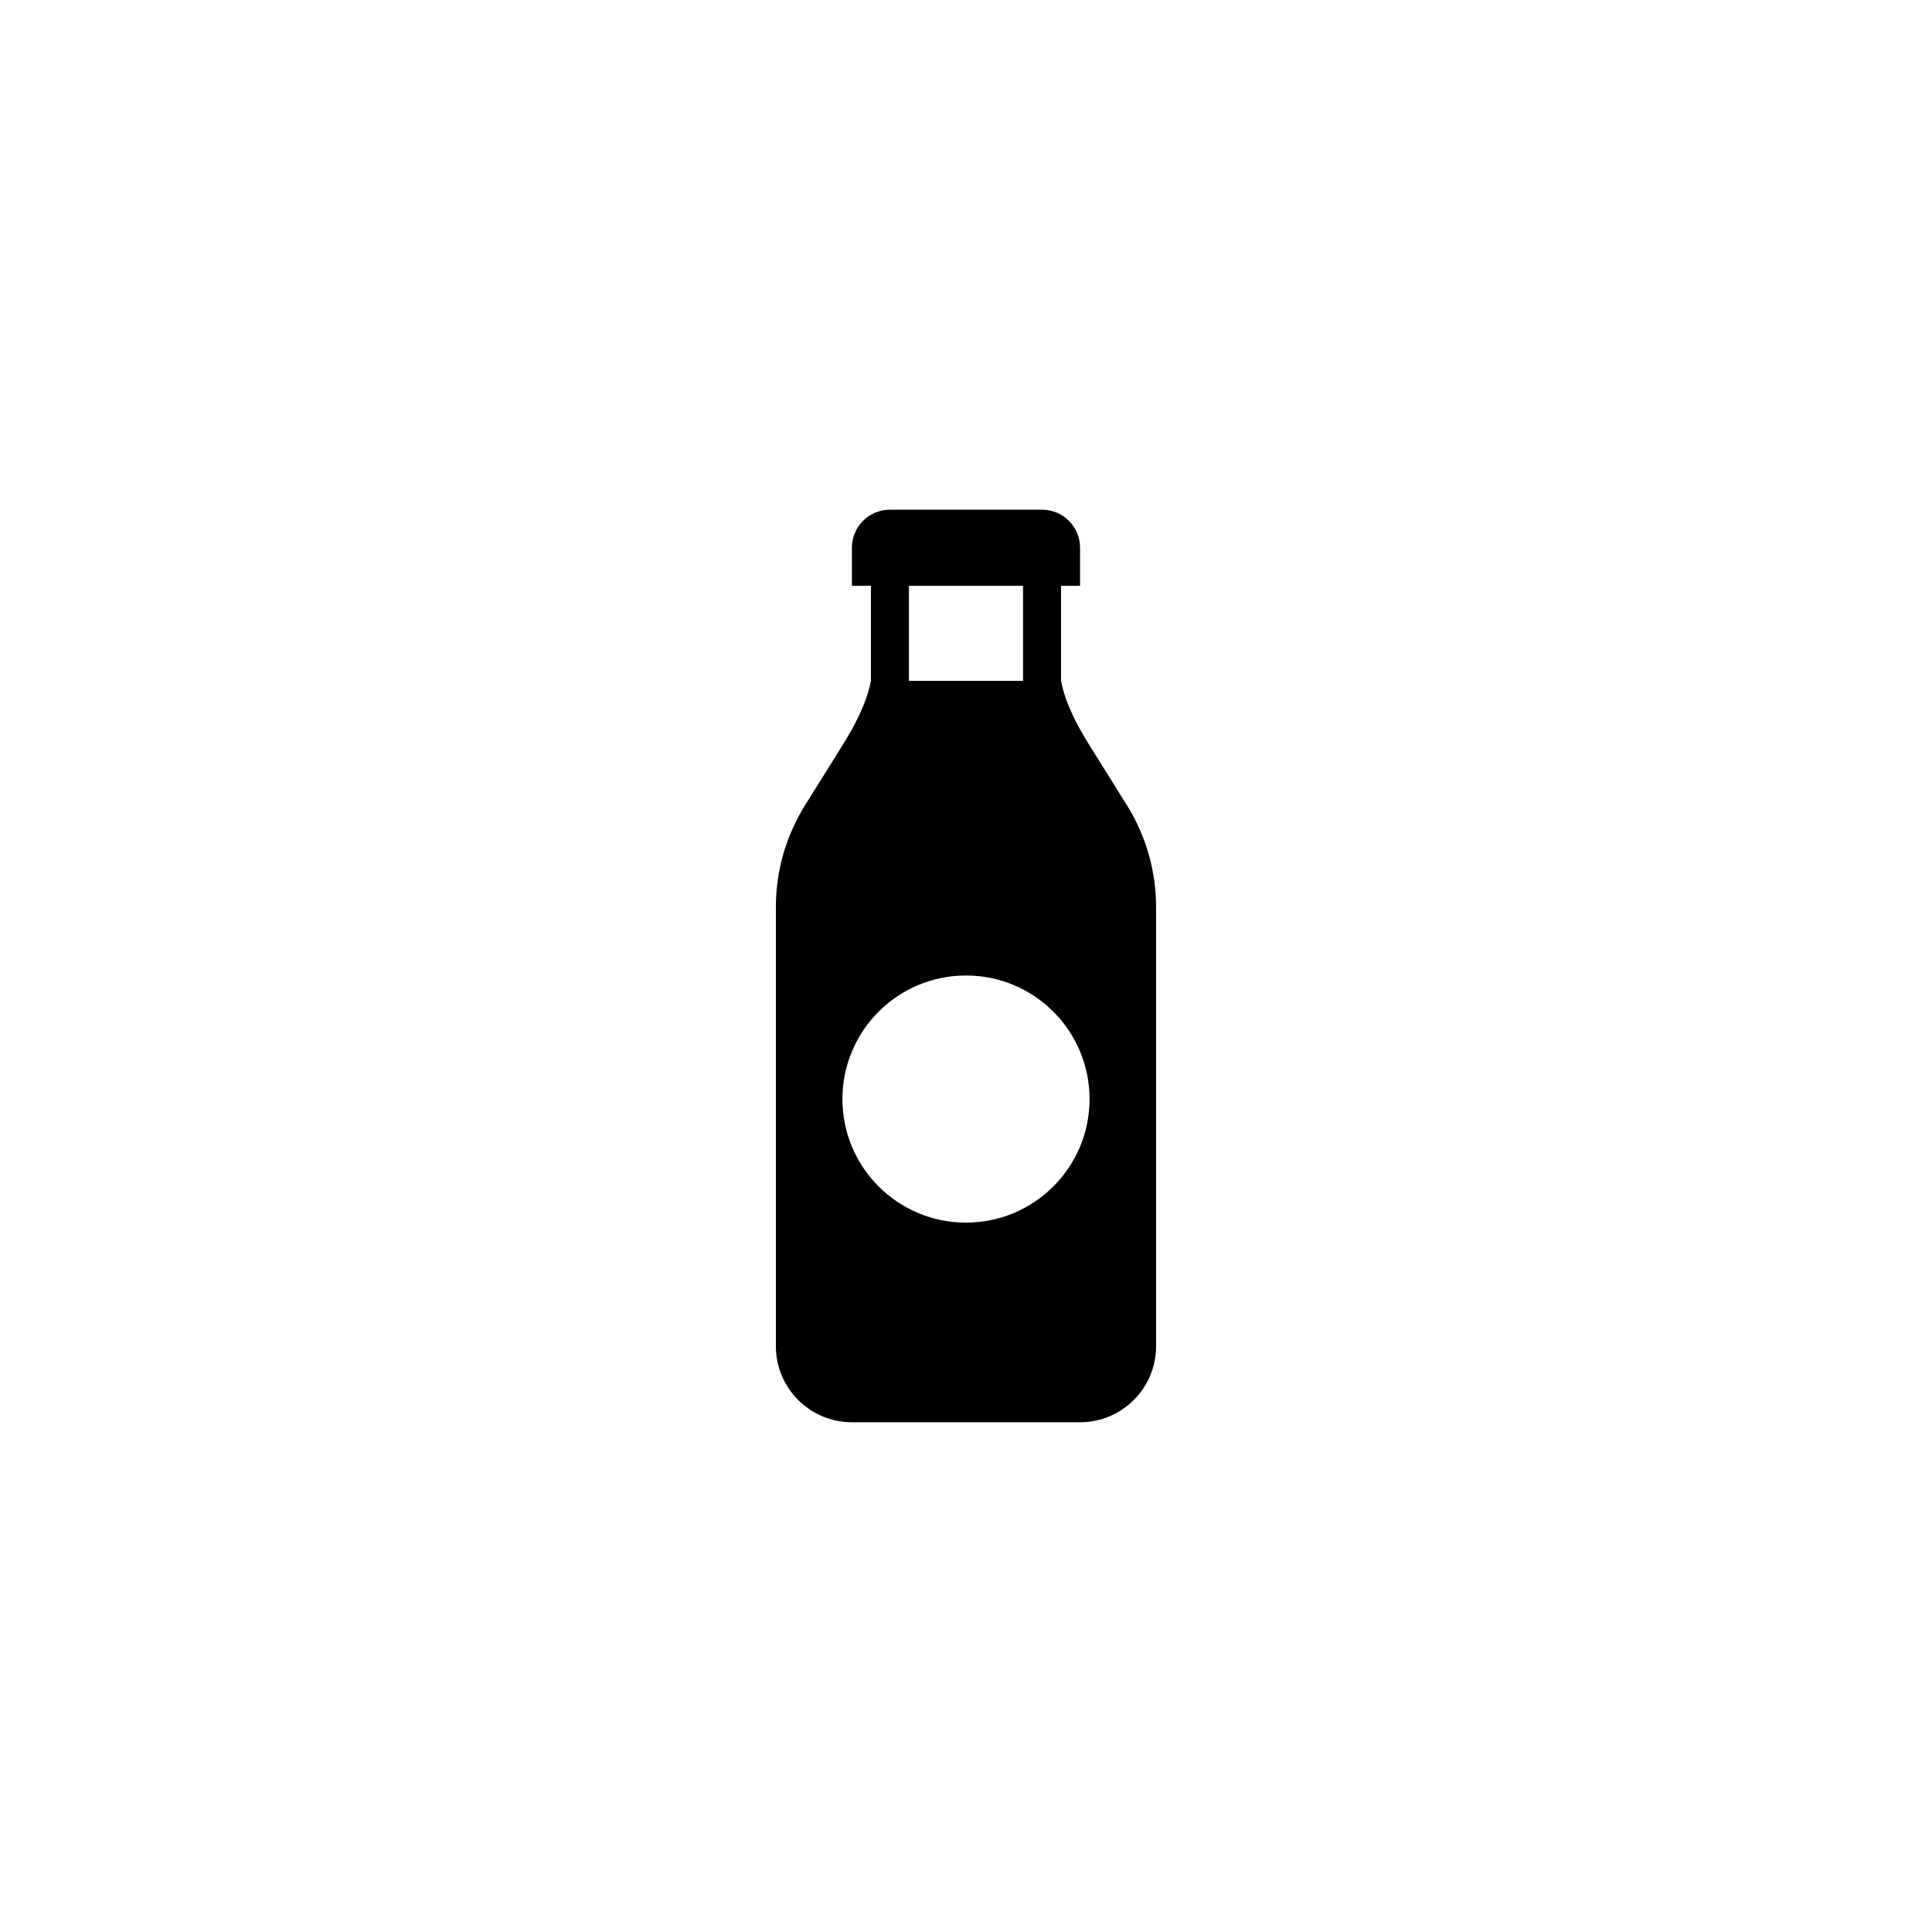
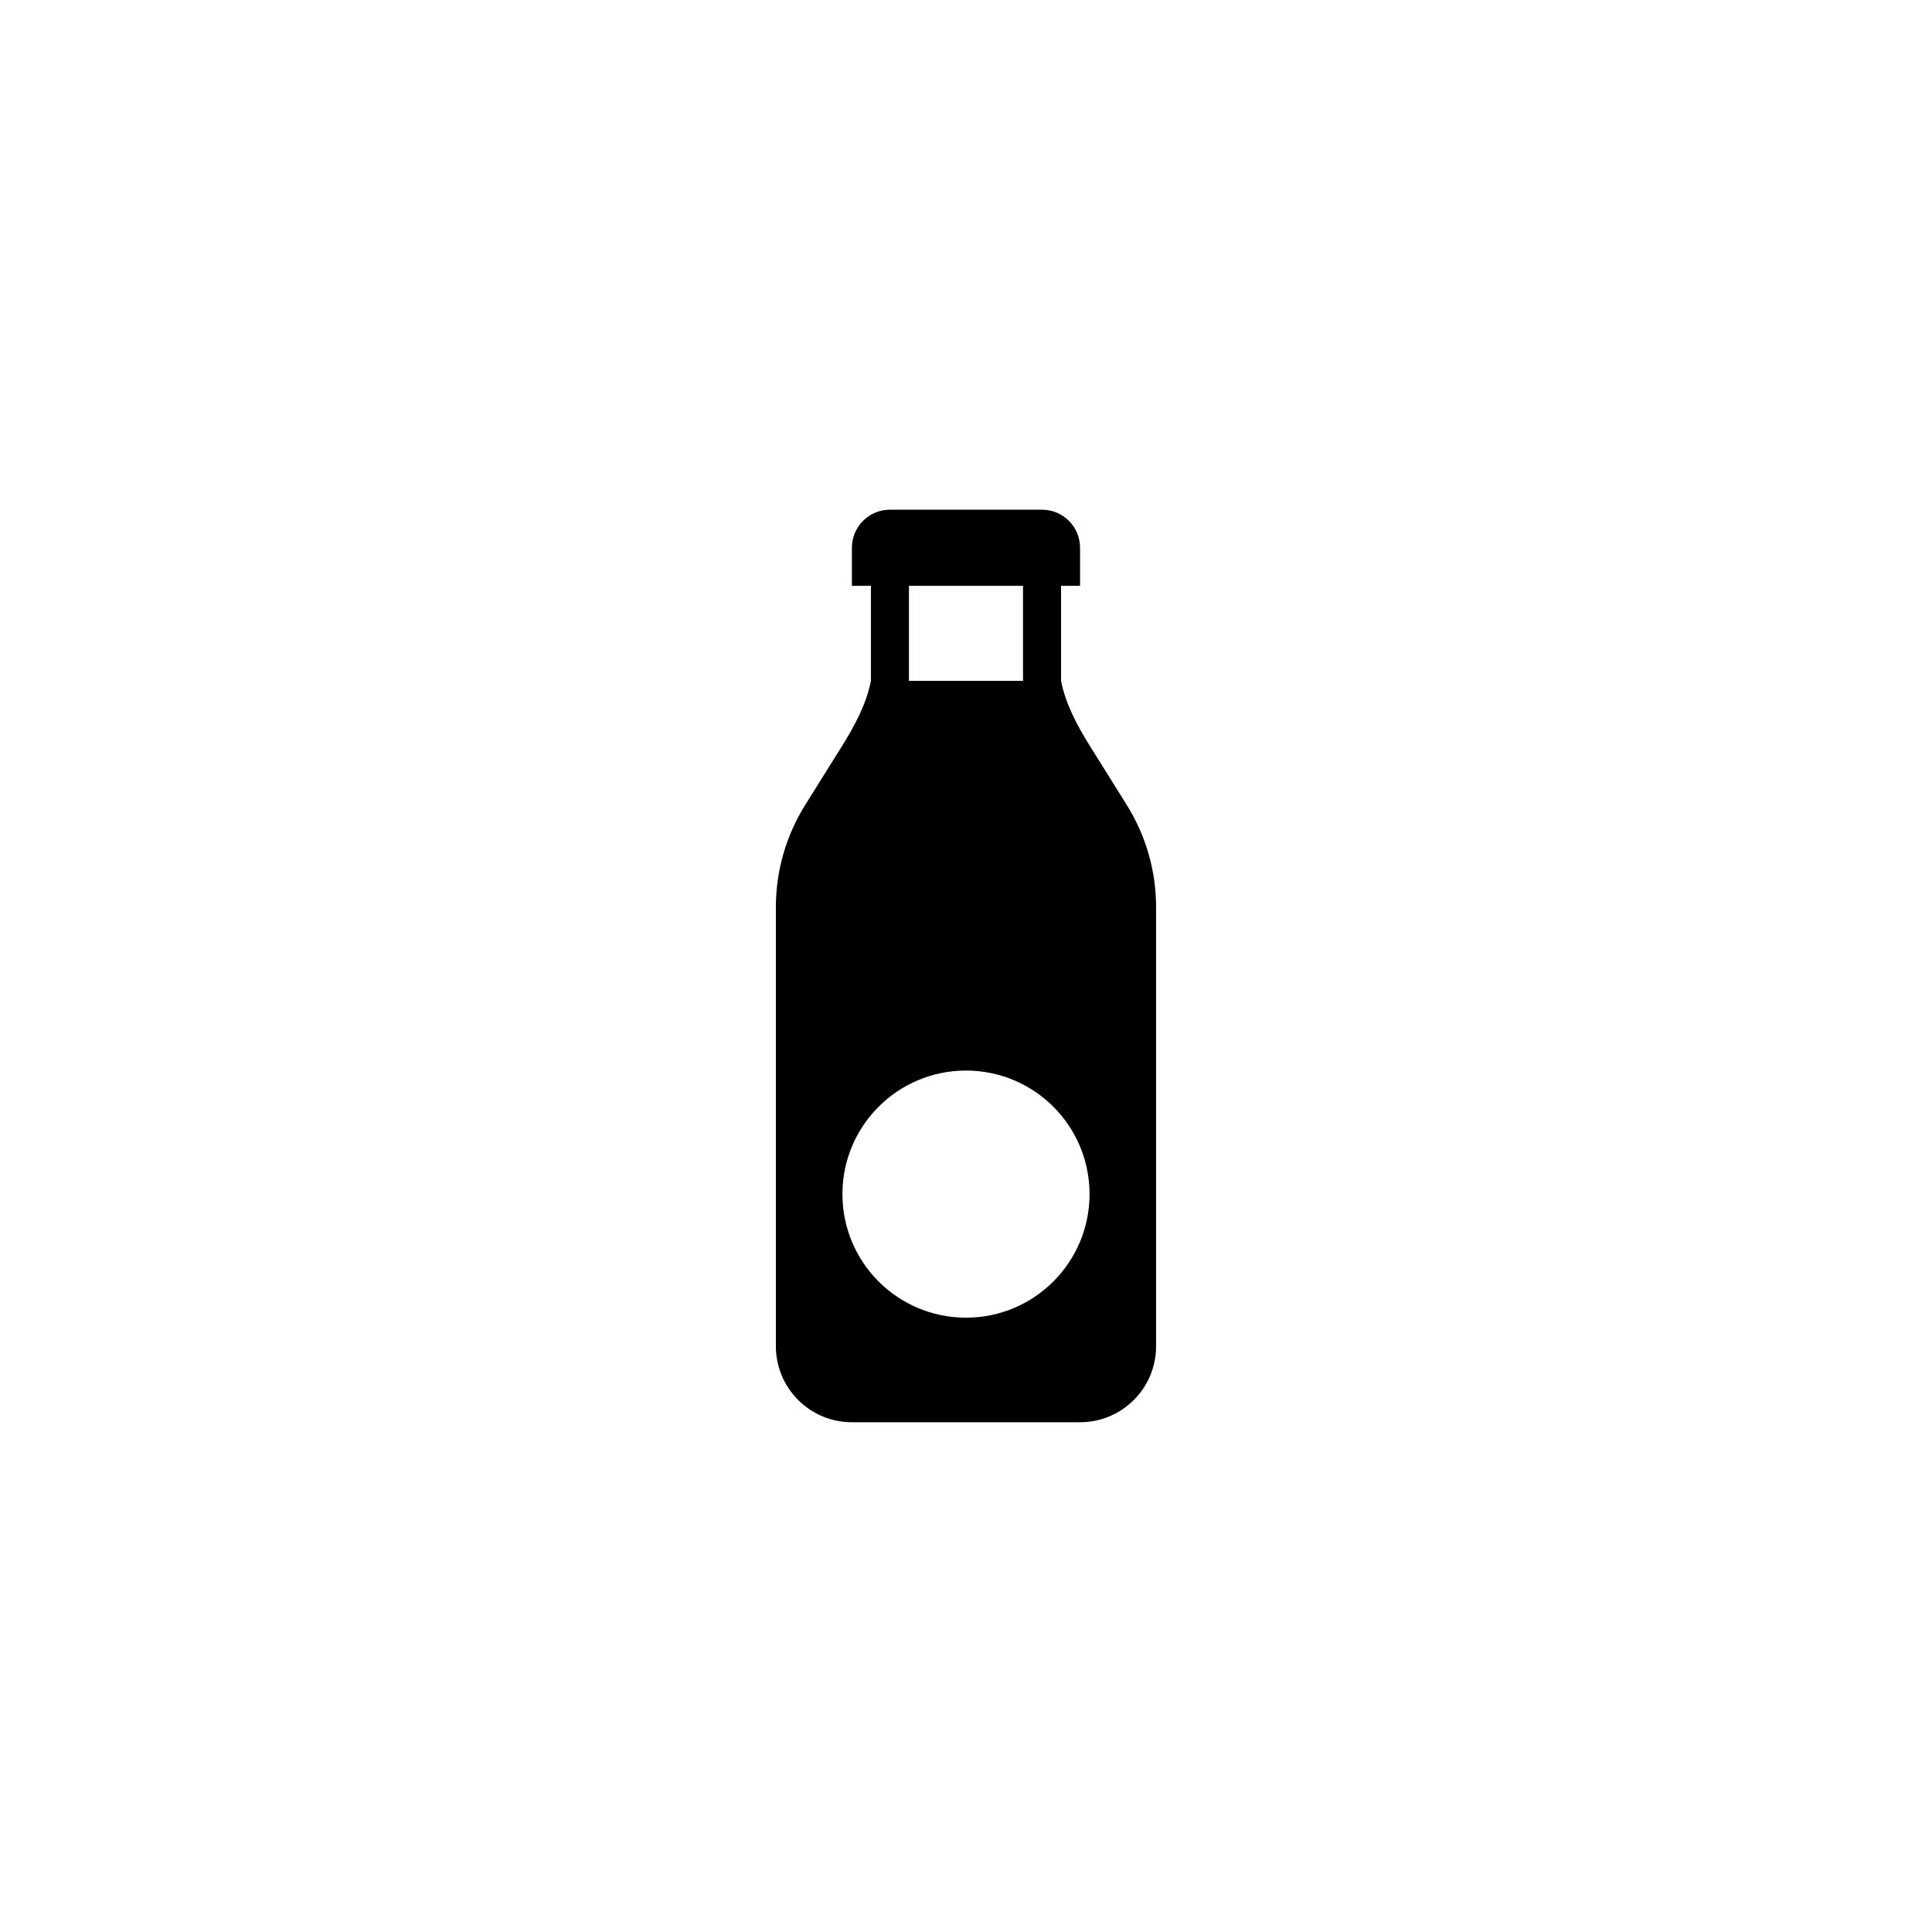
<svg xmlns="http://www.w3.org/2000/svg" fill="#000000" width="800px" height="800px" version="1.1" viewBox="144 144 512 512">
-   <path d="m442.63 357.37-9.691-15.508c-3.348-5.356-6.574-11.285-7.754-17.438v-25.191h5.039v-10.078c0-5.566-4.508-10.078-10.078-10.078h-40.305c-5.566 0-10.078 4.508-10.078 10.078v10.078h5.039v25.191c-1.18 6.152-4.402 12.082-7.75 17.438l-9.691 15.508c-5.059 8.102-7.746 17.469-7.746 27.02v116.37c0 11.129 9.023 20.152 20.152 20.152h60.457c11.129 0 20.152-9.023 20.152-20.152v-116.37c0-9.551-2.684-18.918-7.746-27.02zm-57.75-58.133h30.23v25.191h-30.23zm15.117 168.77c-18.086 0-32.746-14.66-32.746-32.746s14.66-32.746 32.746-32.746 32.746 14.66 32.746 32.746-14.66 32.746-32.746 32.746z" />
+   <path d="m442.63 357.37-9.691-15.508c-3.348-5.356-6.574-11.285-7.754-17.438v-25.191h5.039v-10.078c0-5.566-4.508-10.078-10.078-10.078h-40.305c-5.566 0-10.078 4.508-10.078 10.078v10.078h5.039v25.191c-1.18 6.152-4.402 12.082-7.75 17.438l-9.691 15.508c-5.059 8.102-7.746 17.469-7.746 27.02v116.37c0 11.129 9.023 20.152 20.152 20.152h60.457c11.129 0 20.152-9.023 20.152-20.152v-116.37c0-9.551-2.684-18.918-7.746-27.02zm-57.75-58.133h30.23v25.191h-30.23m15.117 168.77c-18.086 0-32.746-14.66-32.746-32.746s14.66-32.746 32.746-32.746 32.746 14.66 32.746 32.746-14.66 32.746-32.746 32.746z" />
</svg>